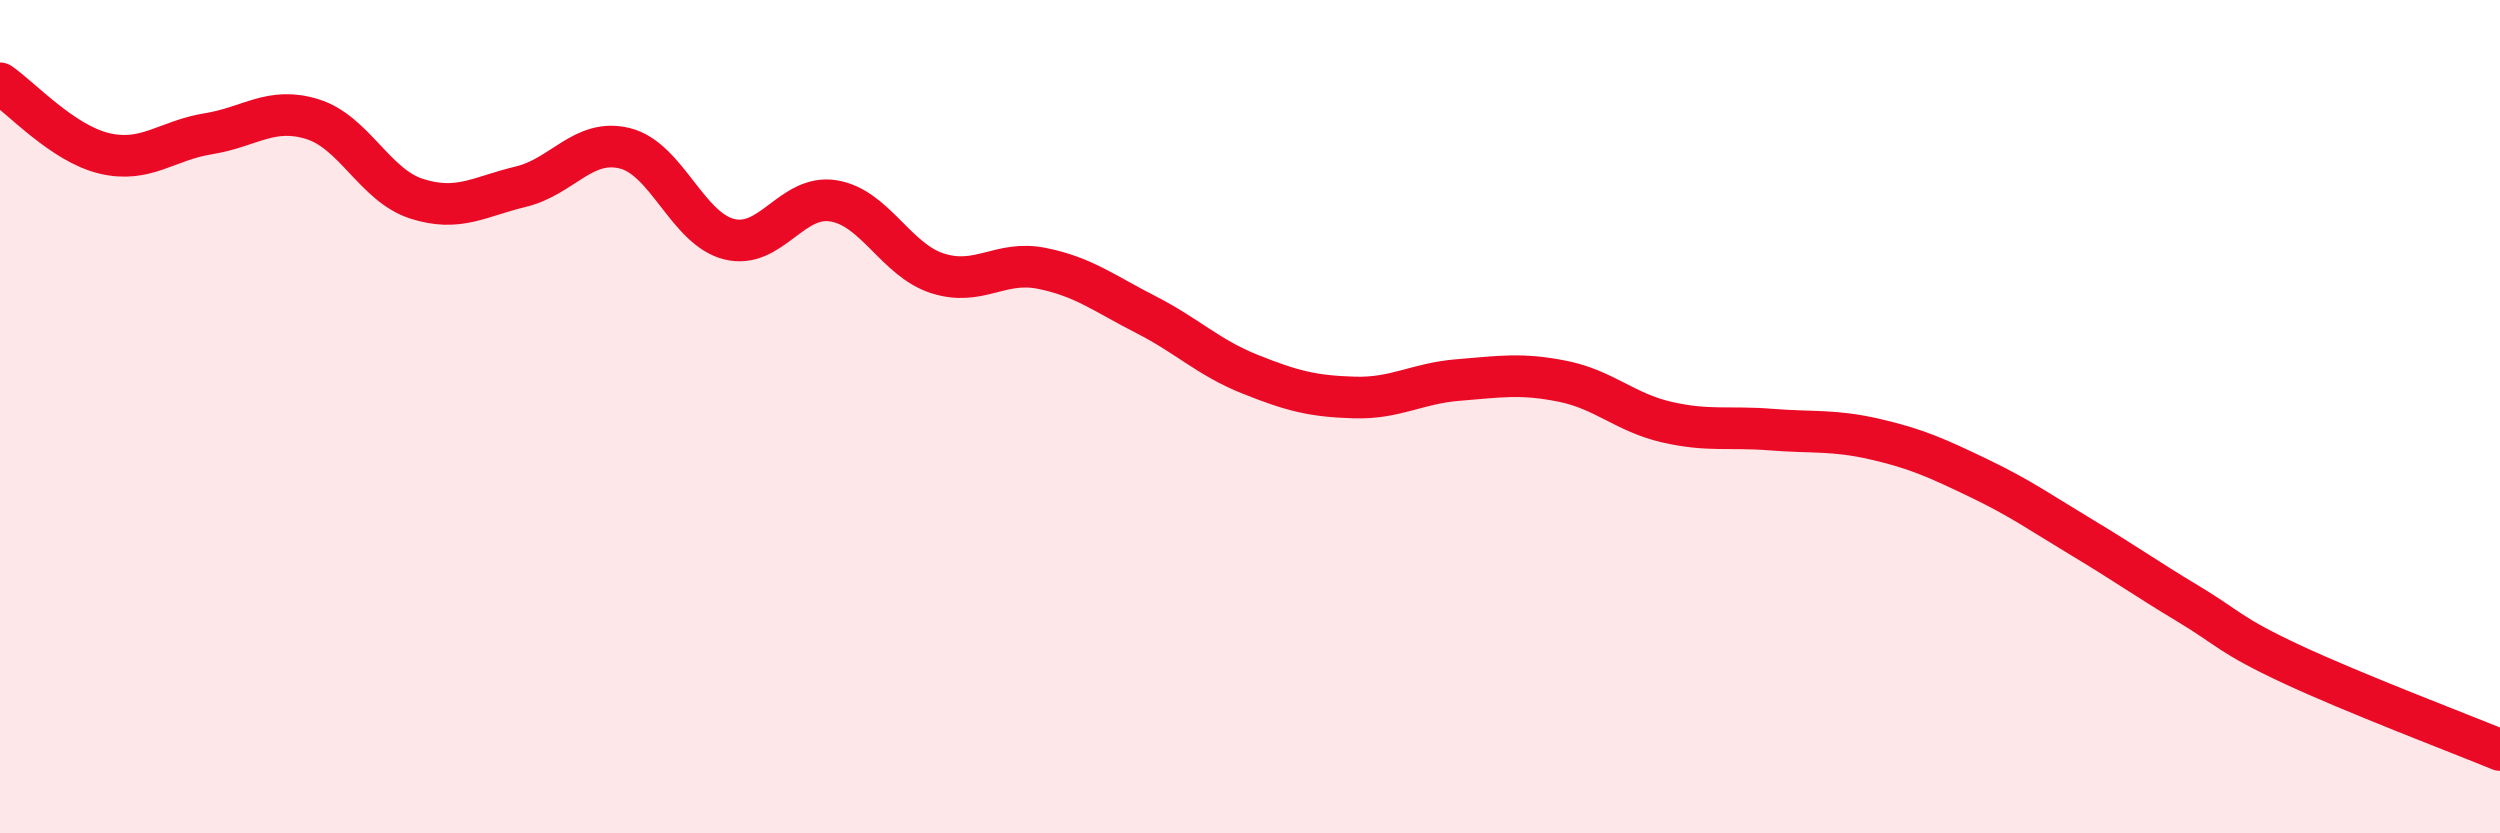
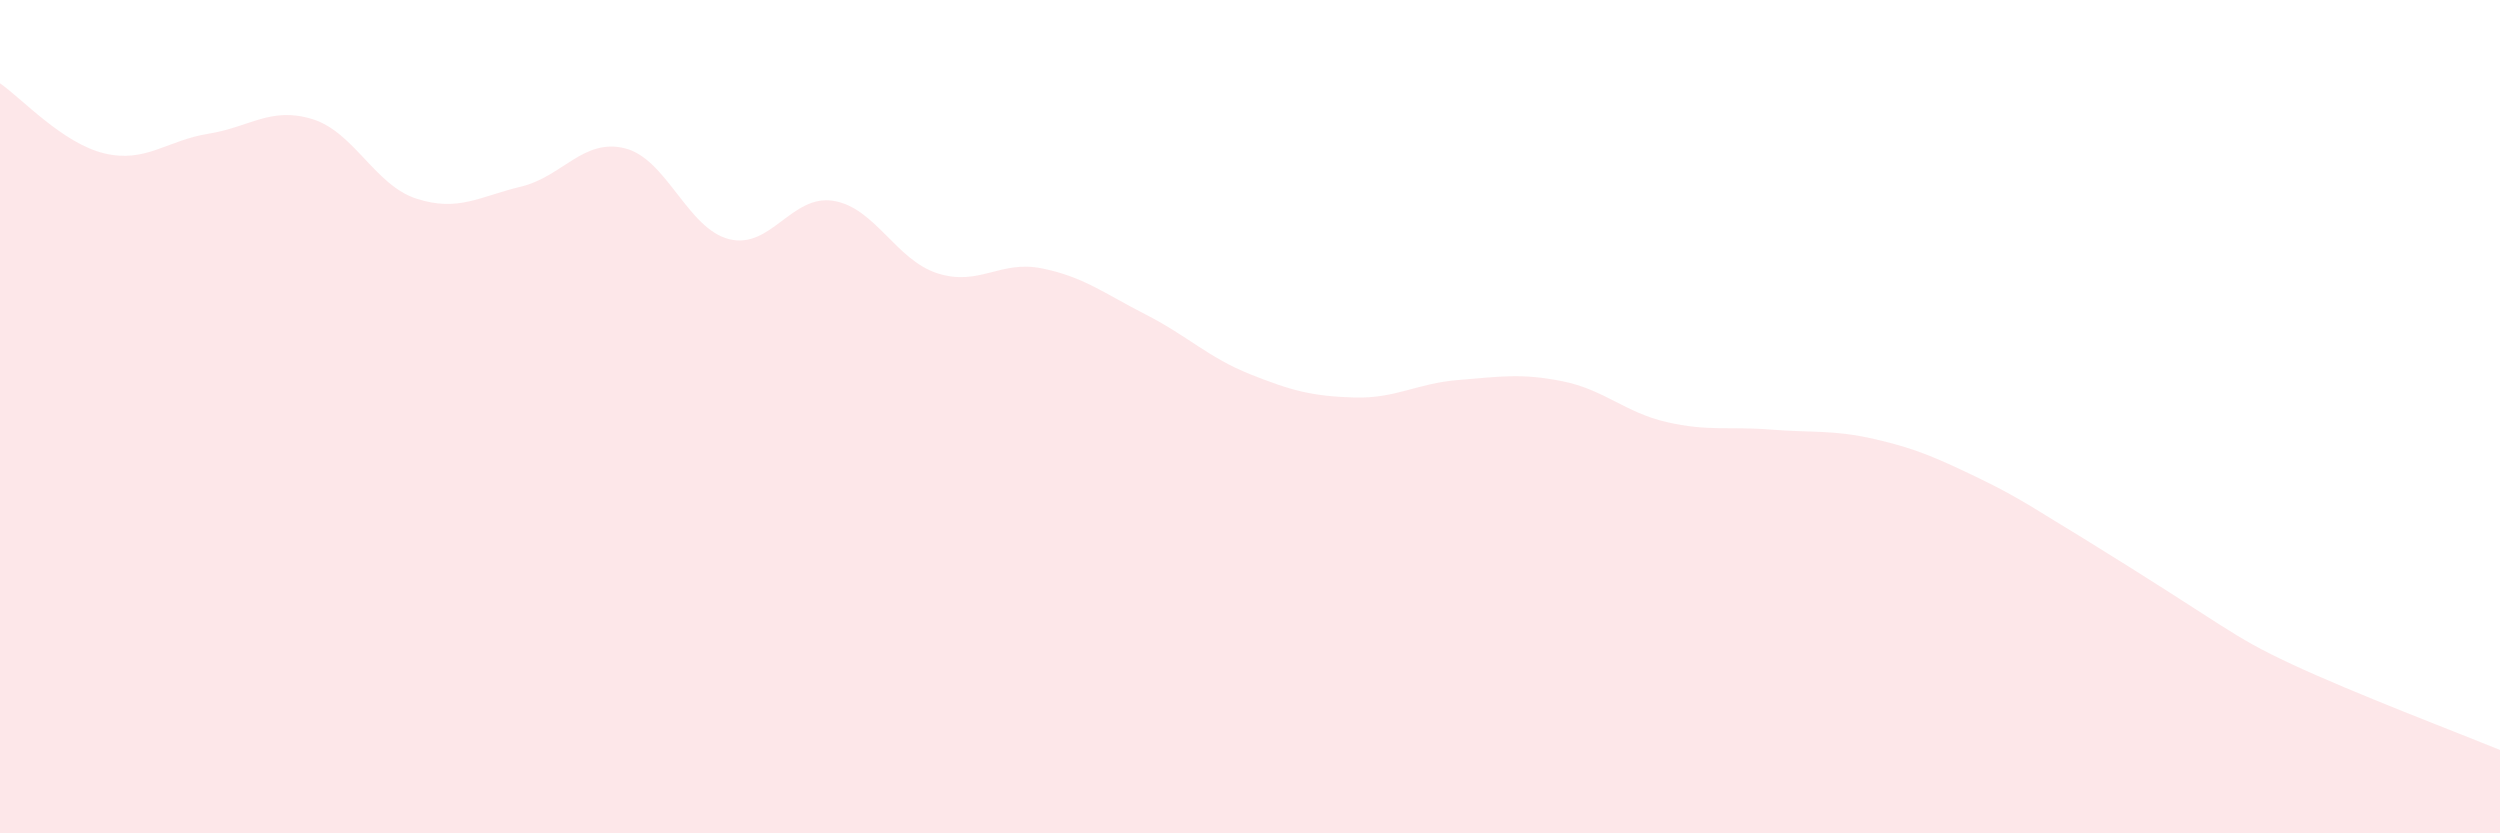
<svg xmlns="http://www.w3.org/2000/svg" width="60" height="20" viewBox="0 0 60 20">
-   <path d="M 0,2 C 0.5,2.34 1.5,3.44 2.5,3.68 C 3.5,3.92 4,3.37 5,3.21 C 6,3.05 6.5,2.55 7.5,2.86 C 8.5,3.17 9,4.45 10,4.77 C 11,5.09 11.5,4.72 12.5,4.48 C 13.5,4.24 14,3.31 15,3.56 C 16,3.81 16.5,5.49 17.5,5.74 C 18.5,5.99 19,4.66 20,4.82 C 21,4.98 21.5,6.24 22.5,6.56 C 23.5,6.88 24,6.24 25,6.44 C 26,6.64 26.5,7.04 27.5,7.55 C 28.5,8.06 29,8.58 30,8.98 C 31,9.38 31.5,9.51 32.5,9.54 C 33.5,9.57 34,9.2 35,9.12 C 36,9.04 36.5,8.95 37.5,9.15 C 38.5,9.35 39,9.9 40,10.13 C 41,10.36 41.5,10.23 42.5,10.31 C 43.5,10.39 44,10.31 45,10.54 C 46,10.77 46.5,11 47.5,11.48 C 48.5,11.96 49,12.32 50,12.92 C 51,13.52 51.5,13.88 52.5,14.48 C 53.5,15.08 53.5,15.24 55,15.94 C 56.5,16.64 59,17.59 60,18L60 20L0 20Z" fill="#EB0A25" opacity="0.1" stroke-linecap="round" stroke-linejoin="round" />
-   <path d="M 0,2 C 0.5,2.34 1.5,3.44 2.5,3.68 C 3.5,3.92 4,3.37 5,3.21 C 6,3.05 6.5,2.55 7.5,2.86 C 8.5,3.17 9,4.45 10,4.77 C 11,5.09 11.5,4.72 12.5,4.48 C 13.5,4.24 14,3.31 15,3.56 C 16,3.81 16.5,5.49 17.5,5.74 C 18.5,5.99 19,4.66 20,4.82 C 21,4.98 21.5,6.24 22.5,6.56 C 23.5,6.88 24,6.24 25,6.44 C 26,6.64 26.5,7.04 27.5,7.55 C 28.5,8.06 29,8.58 30,8.98 C 31,9.38 31.5,9.51 32.5,9.54 C 33.5,9.57 34,9.2 35,9.12 C 36,9.04 36.5,8.95 37.5,9.15 C 38.5,9.35 39,9.9 40,10.13 C 41,10.36 41.5,10.23 42.5,10.31 C 43.5,10.39 44,10.31 45,10.54 C 46,10.77 46.5,11 47.5,11.48 C 48.5,11.96 49,12.32 50,12.92 C 51,13.52 51.5,13.88 52.5,14.48 C 53.5,15.08 53.5,15.24 55,15.94 C 56.5,16.64 59,17.59 60,18" stroke="#EB0A25" stroke-width="1" fill="none" stroke-linecap="round" stroke-linejoin="round" />
+   <path d="M 0,2 C 0.5,2.34 1.5,3.44 2.5,3.68 C 3.5,3.92 4,3.37 5,3.21 C 6,3.05 6.5,2.55 7.5,2.86 C 8.5,3.17 9,4.45 10,4.77 C 11,5.09 11.5,4.72 12.5,4.48 C 13.5,4.24 14,3.31 15,3.56 C 16,3.81 16.5,5.49 17.5,5.74 C 18.5,5.99 19,4.66 20,4.82 C 21,4.98 21.5,6.24 22.5,6.56 C 23.5,6.88 24,6.24 25,6.44 C 26,6.64 26.5,7.04 27.5,7.55 C 28.5,8.06 29,8.58 30,8.98 C 31,9.38 31.5,9.51 32.5,9.54 C 33.5,9.57 34,9.2 35,9.12 C 36,9.04 36.5,8.95 37.5,9.15 C 38.5,9.35 39,9.9 40,10.13 C 41,10.36 41.5,10.23 42.5,10.31 C 43.5,10.39 44,10.31 45,10.54 C 46,10.77 46.5,11 47.5,11.48 C 48.5,11.96 49,12.32 50,12.92 C 53.5,15.08 53.5,15.24 55,15.94 C 56.5,16.64 59,17.59 60,18L60 20L0 20Z" fill="#EB0A25" opacity="0.1" stroke-linecap="round" stroke-linejoin="round" />
</svg>